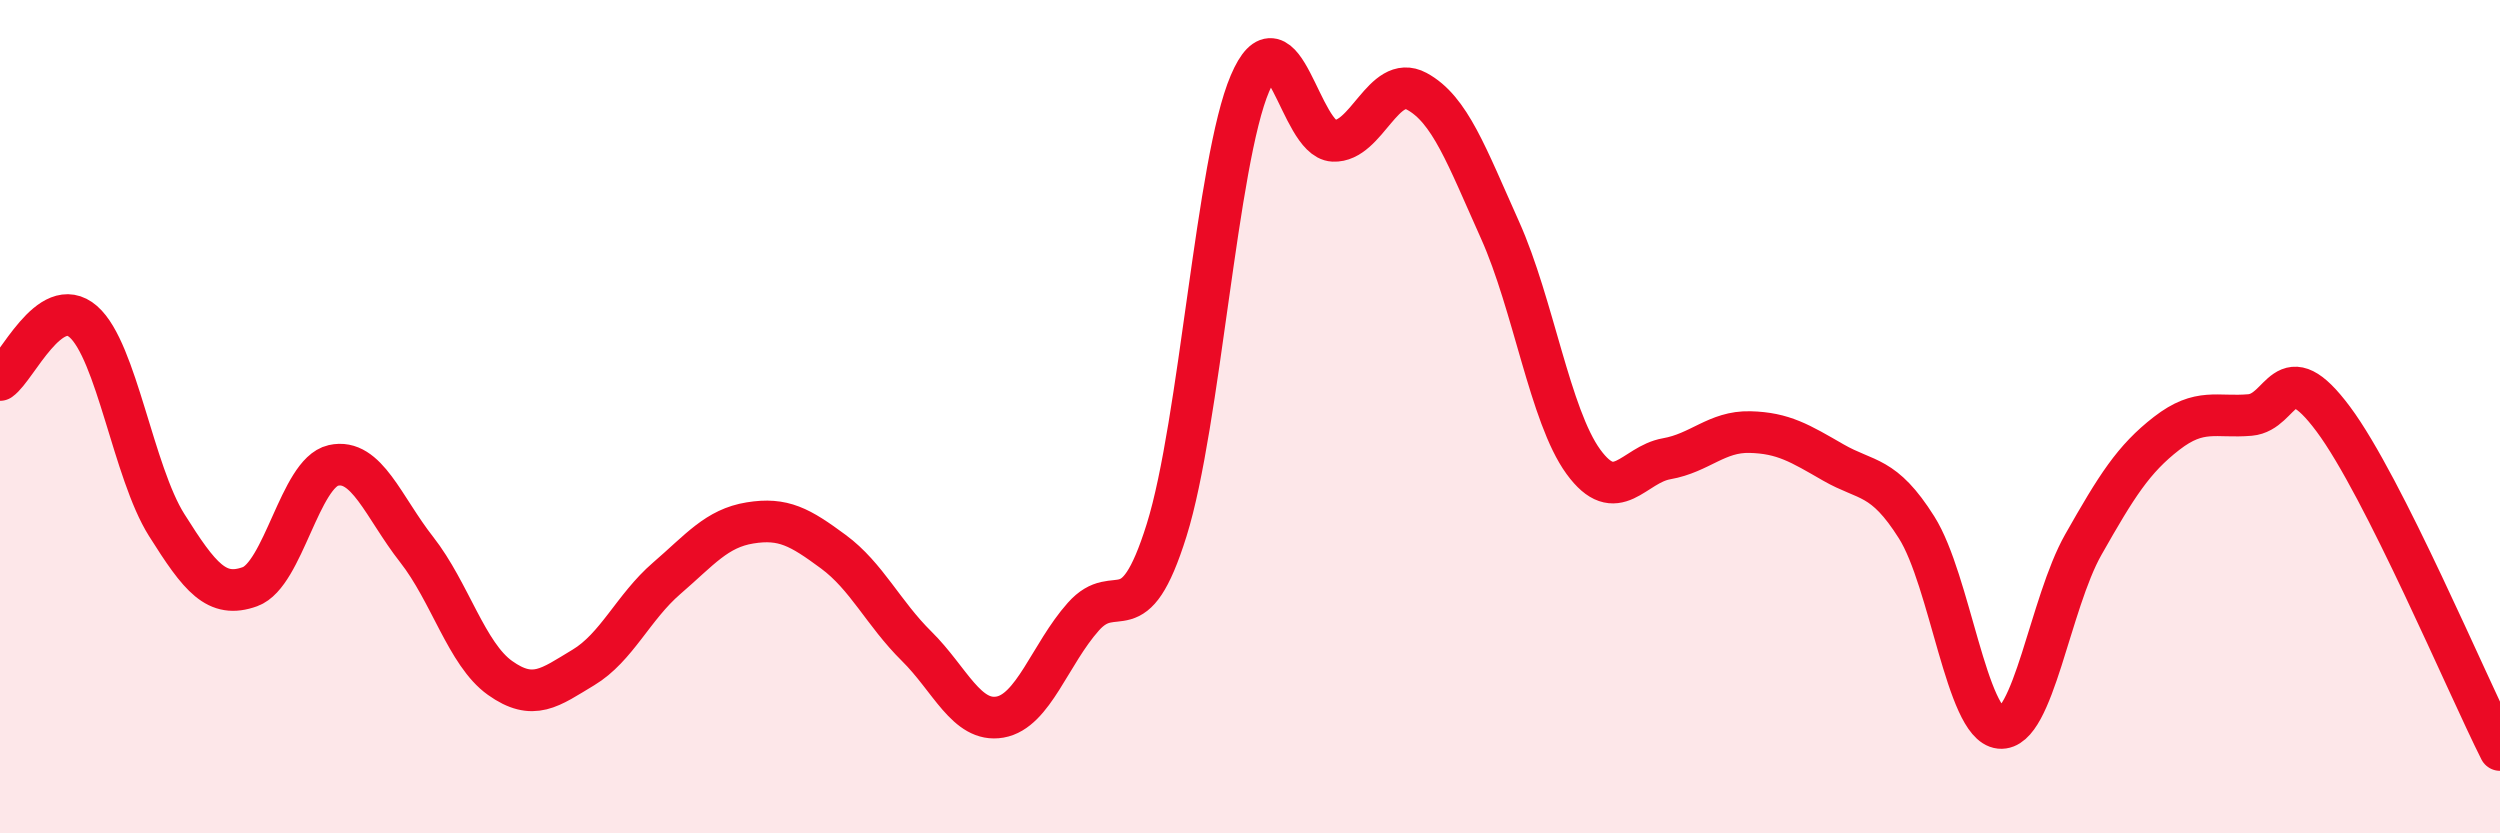
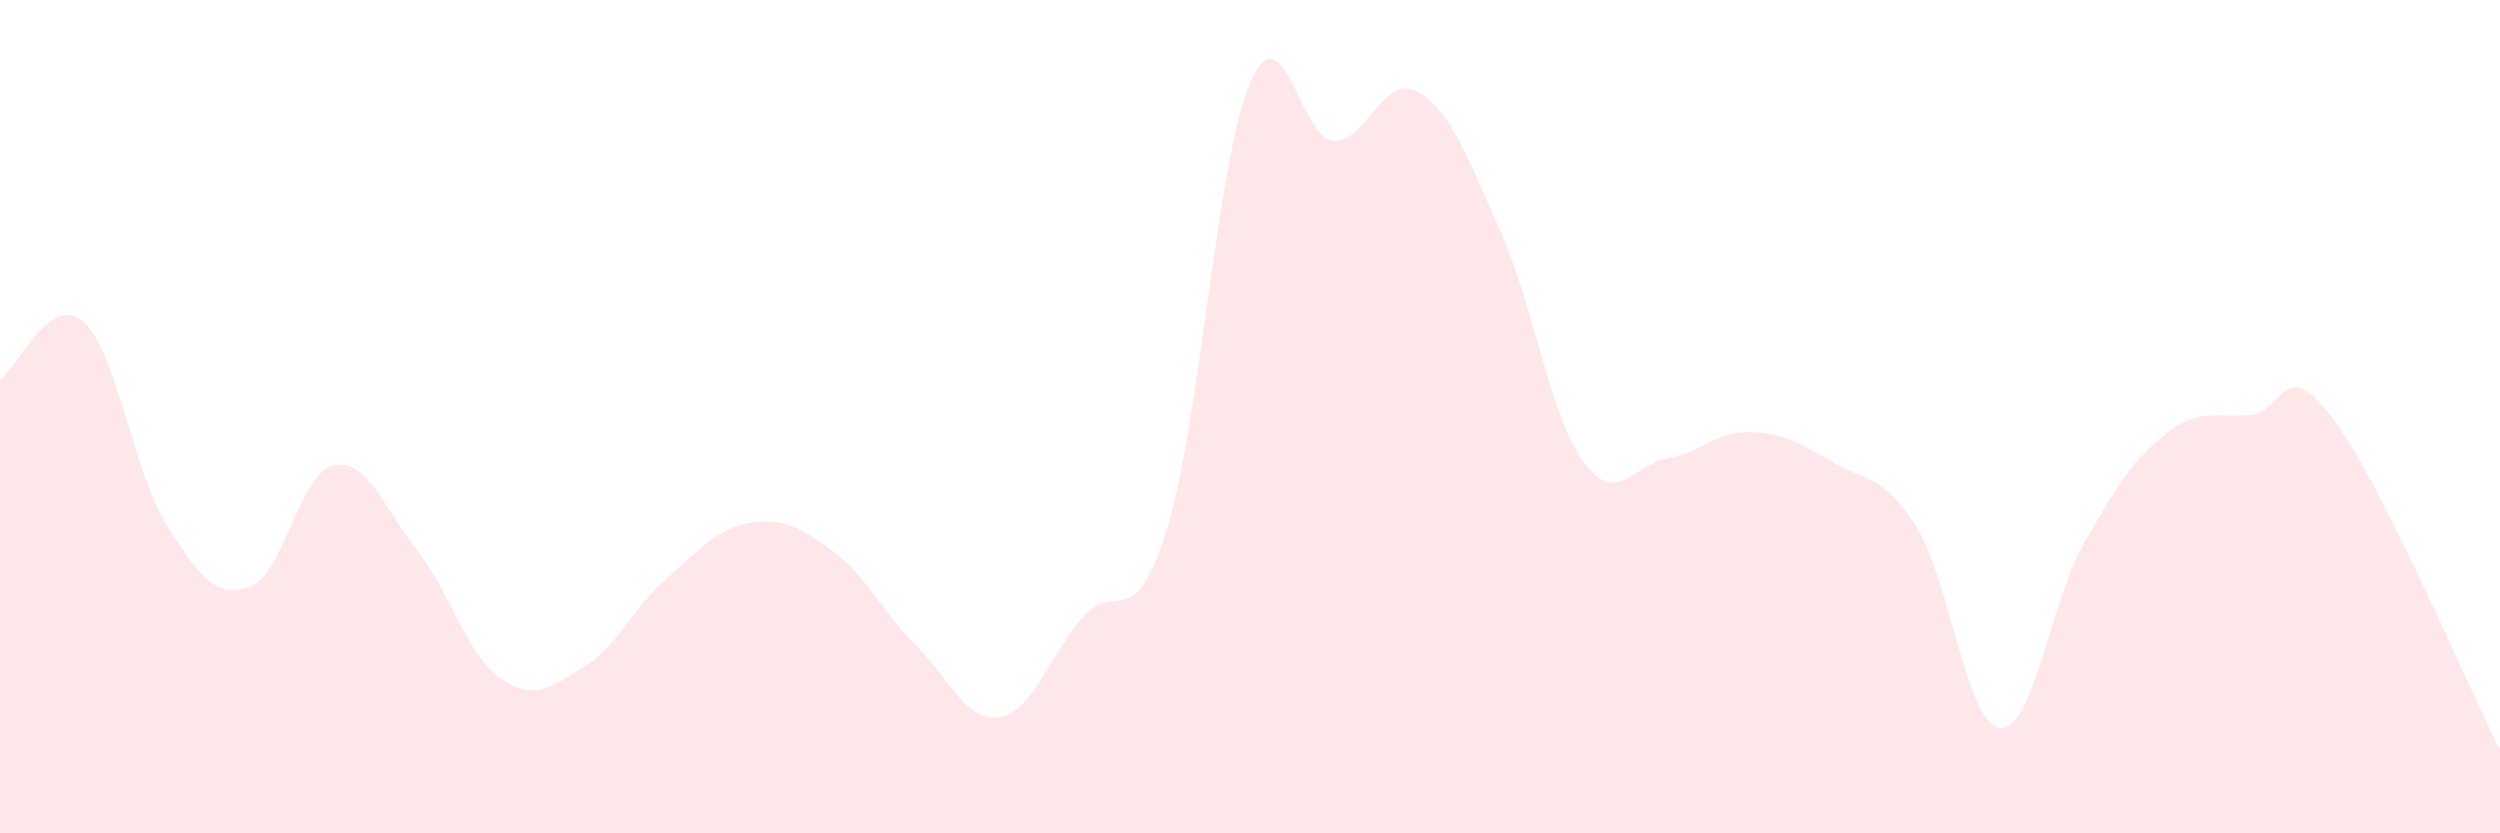
<svg xmlns="http://www.w3.org/2000/svg" width="60" height="20" viewBox="0 0 60 20">
  <path d="M 0,9.12 C 0.4,8.84 1.2,7.02 2,7.72 C 2.8,8.42 3.2,11.33 4,12.6 C 4.8,13.87 5.2,14.37 6,14.08 C 6.8,13.79 7.2,11.35 8,11.17 C 8.8,10.99 9.2,12.17 10,13.19 C 10.8,14.21 11.2,15.7 12,16.27 C 12.8,16.84 13.2,16.5 14,16.02 C 14.8,15.54 15.2,14.57 16,13.88 C 16.8,13.19 17.2,12.68 18,12.55 C 18.8,12.42 19.2,12.65 20,13.24 C 20.8,13.83 21.2,14.72 22,15.51 C 22.8,16.3 23.2,17.35 24,17.21 C 24.8,17.07 25.2,15.7 26,14.8 C 26.8,13.9 27.2,15.28 28,12.72 C 28.8,10.16 29.2,3.87 30,2 C 30.8,0.13 31.2,3.34 32,3.38 C 32.8,3.42 33.2,1.76 34,2.19 C 34.8,2.62 35.2,3.74 36,5.52 C 36.8,7.3 37.2,9.98 38,11.08 C 38.8,12.18 39.2,11.15 40,11.01 C 40.8,10.87 41.2,10.35 42,10.37 C 42.8,10.39 43.2,10.64 44,11.1 C 44.8,11.56 45.2,11.39 46,12.66 C 46.8,13.93 47.2,17.39 48,17.47 C 48.8,17.55 49.2,14.48 50,13.07 C 50.8,11.66 51.2,11.02 52,10.4 C 52.8,9.78 53.2,10.03 54,9.96 C 54.8,9.89 54.8,8.45 56,10.06 C 57.2,11.67 59.2,16.41 60,18L60 20L0 20Z" fill="#EB0A25" opacity="0.1" stroke-linecap="round" stroke-linejoin="round" />
-   <path d="M 0,9.12 C 0.4,8.84 1.2,7.02 2,7.72 C 2.8,8.42 3.2,11.33 4,12.6 C 4.8,13.87 5.2,14.37 6,14.08 C 6.8,13.79 7.2,11.35 8,11.17 C 8.8,10.99 9.2,12.17 10,13.19 C 10.8,14.21 11.2,15.7 12,16.27 C 12.8,16.84 13.2,16.5 14,16.02 C 14.8,15.54 15.2,14.57 16,13.88 C 16.8,13.19 17.2,12.68 18,12.55 C 18.8,12.42 19.2,12.65 20,13.24 C 20.8,13.83 21.2,14.72 22,15.51 C 22.8,16.3 23.2,17.35 24,17.21 C 24.8,17.07 25.2,15.7 26,14.8 C 26.8,13.9 27.2,15.28 28,12.72 C 28.8,10.16 29.2,3.87 30,2 C 30.8,0.13 31.2,3.34 32,3.38 C 32.8,3.42 33.2,1.76 34,2.19 C 34.8,2.62 35.2,3.74 36,5.52 C 36.8,7.3 37.2,9.98 38,11.08 C 38.8,12.18 39.2,11.15 40,11.01 C 40.8,10.87 41.2,10.35 42,10.37 C 42.8,10.39 43.2,10.64 44,11.1 C 44.8,11.56 45.2,11.39 46,12.66 C 46.8,13.93 47.2,17.39 48,17.47 C 48.8,17.55 49.2,14.48 50,13.07 C 50.8,11.66 51.2,11.02 52,10.4 C 52.8,9.78 53.2,10.03 54,9.96 C 54.8,9.89 54.8,8.45 56,10.06 C 57.2,11.67 59.2,16.41 60,18" stroke="#EB0A25" stroke-width="1" fill="none" stroke-linecap="round" stroke-linejoin="round" />
</svg>